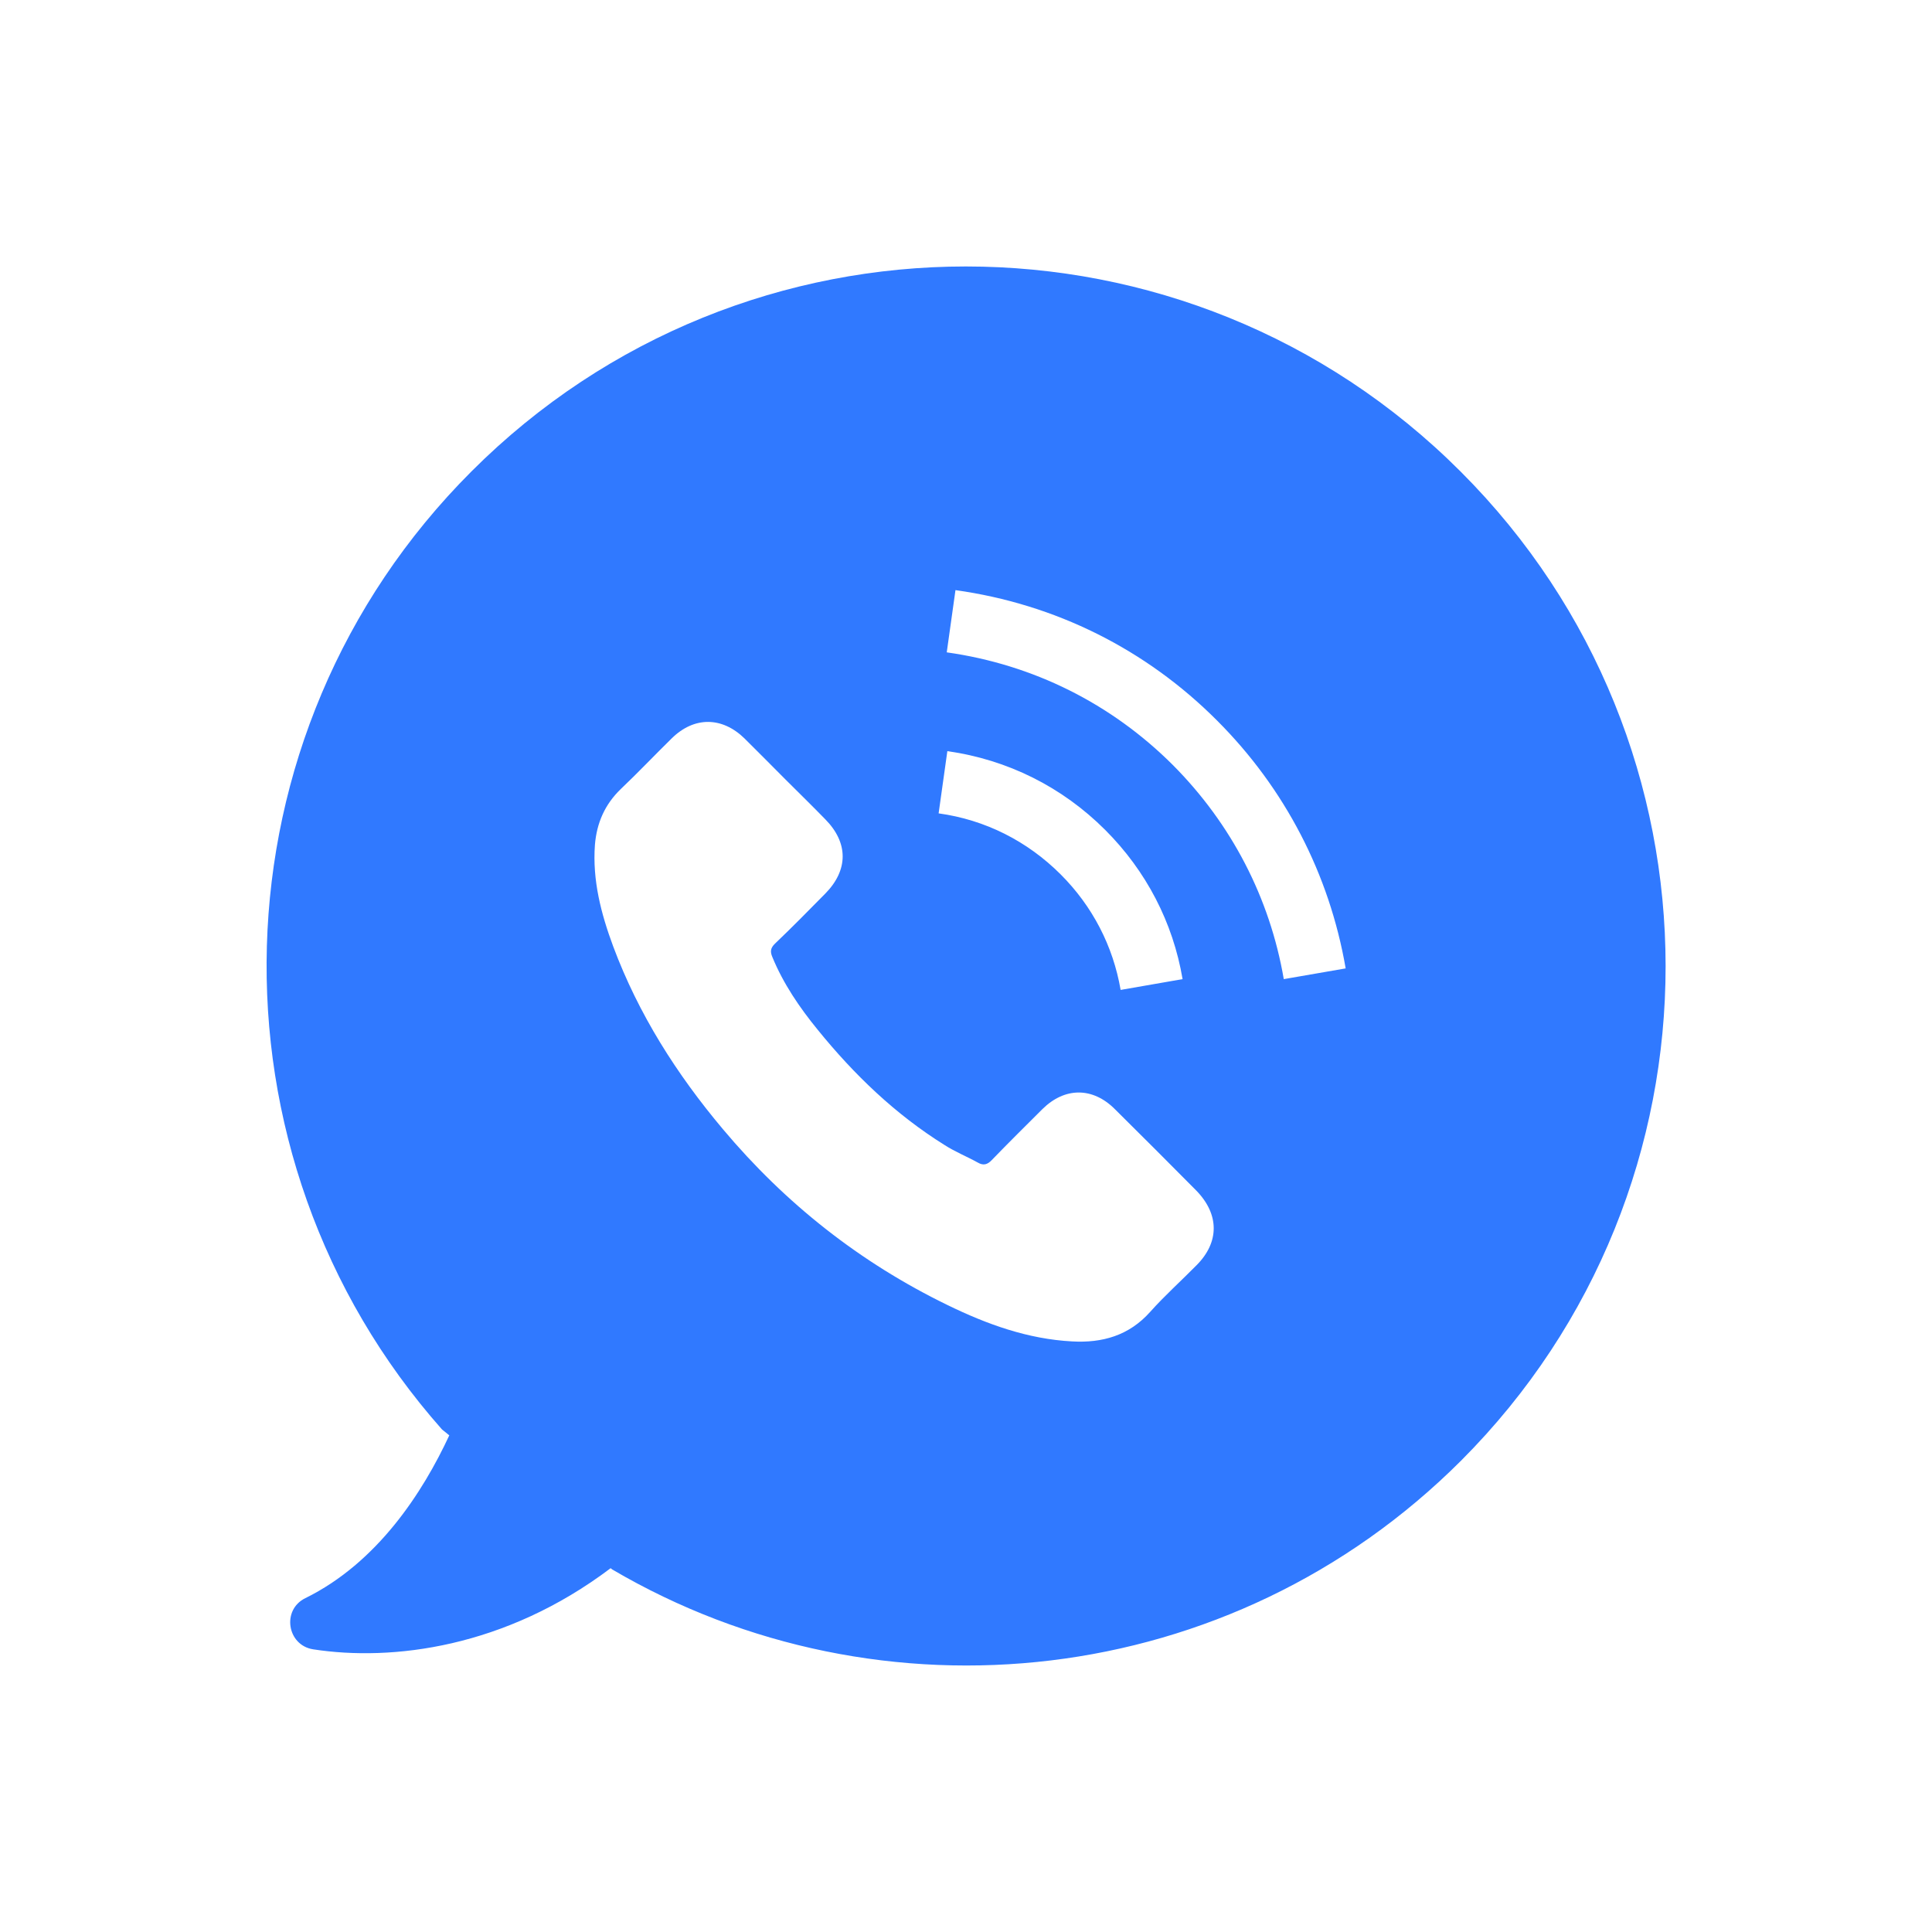
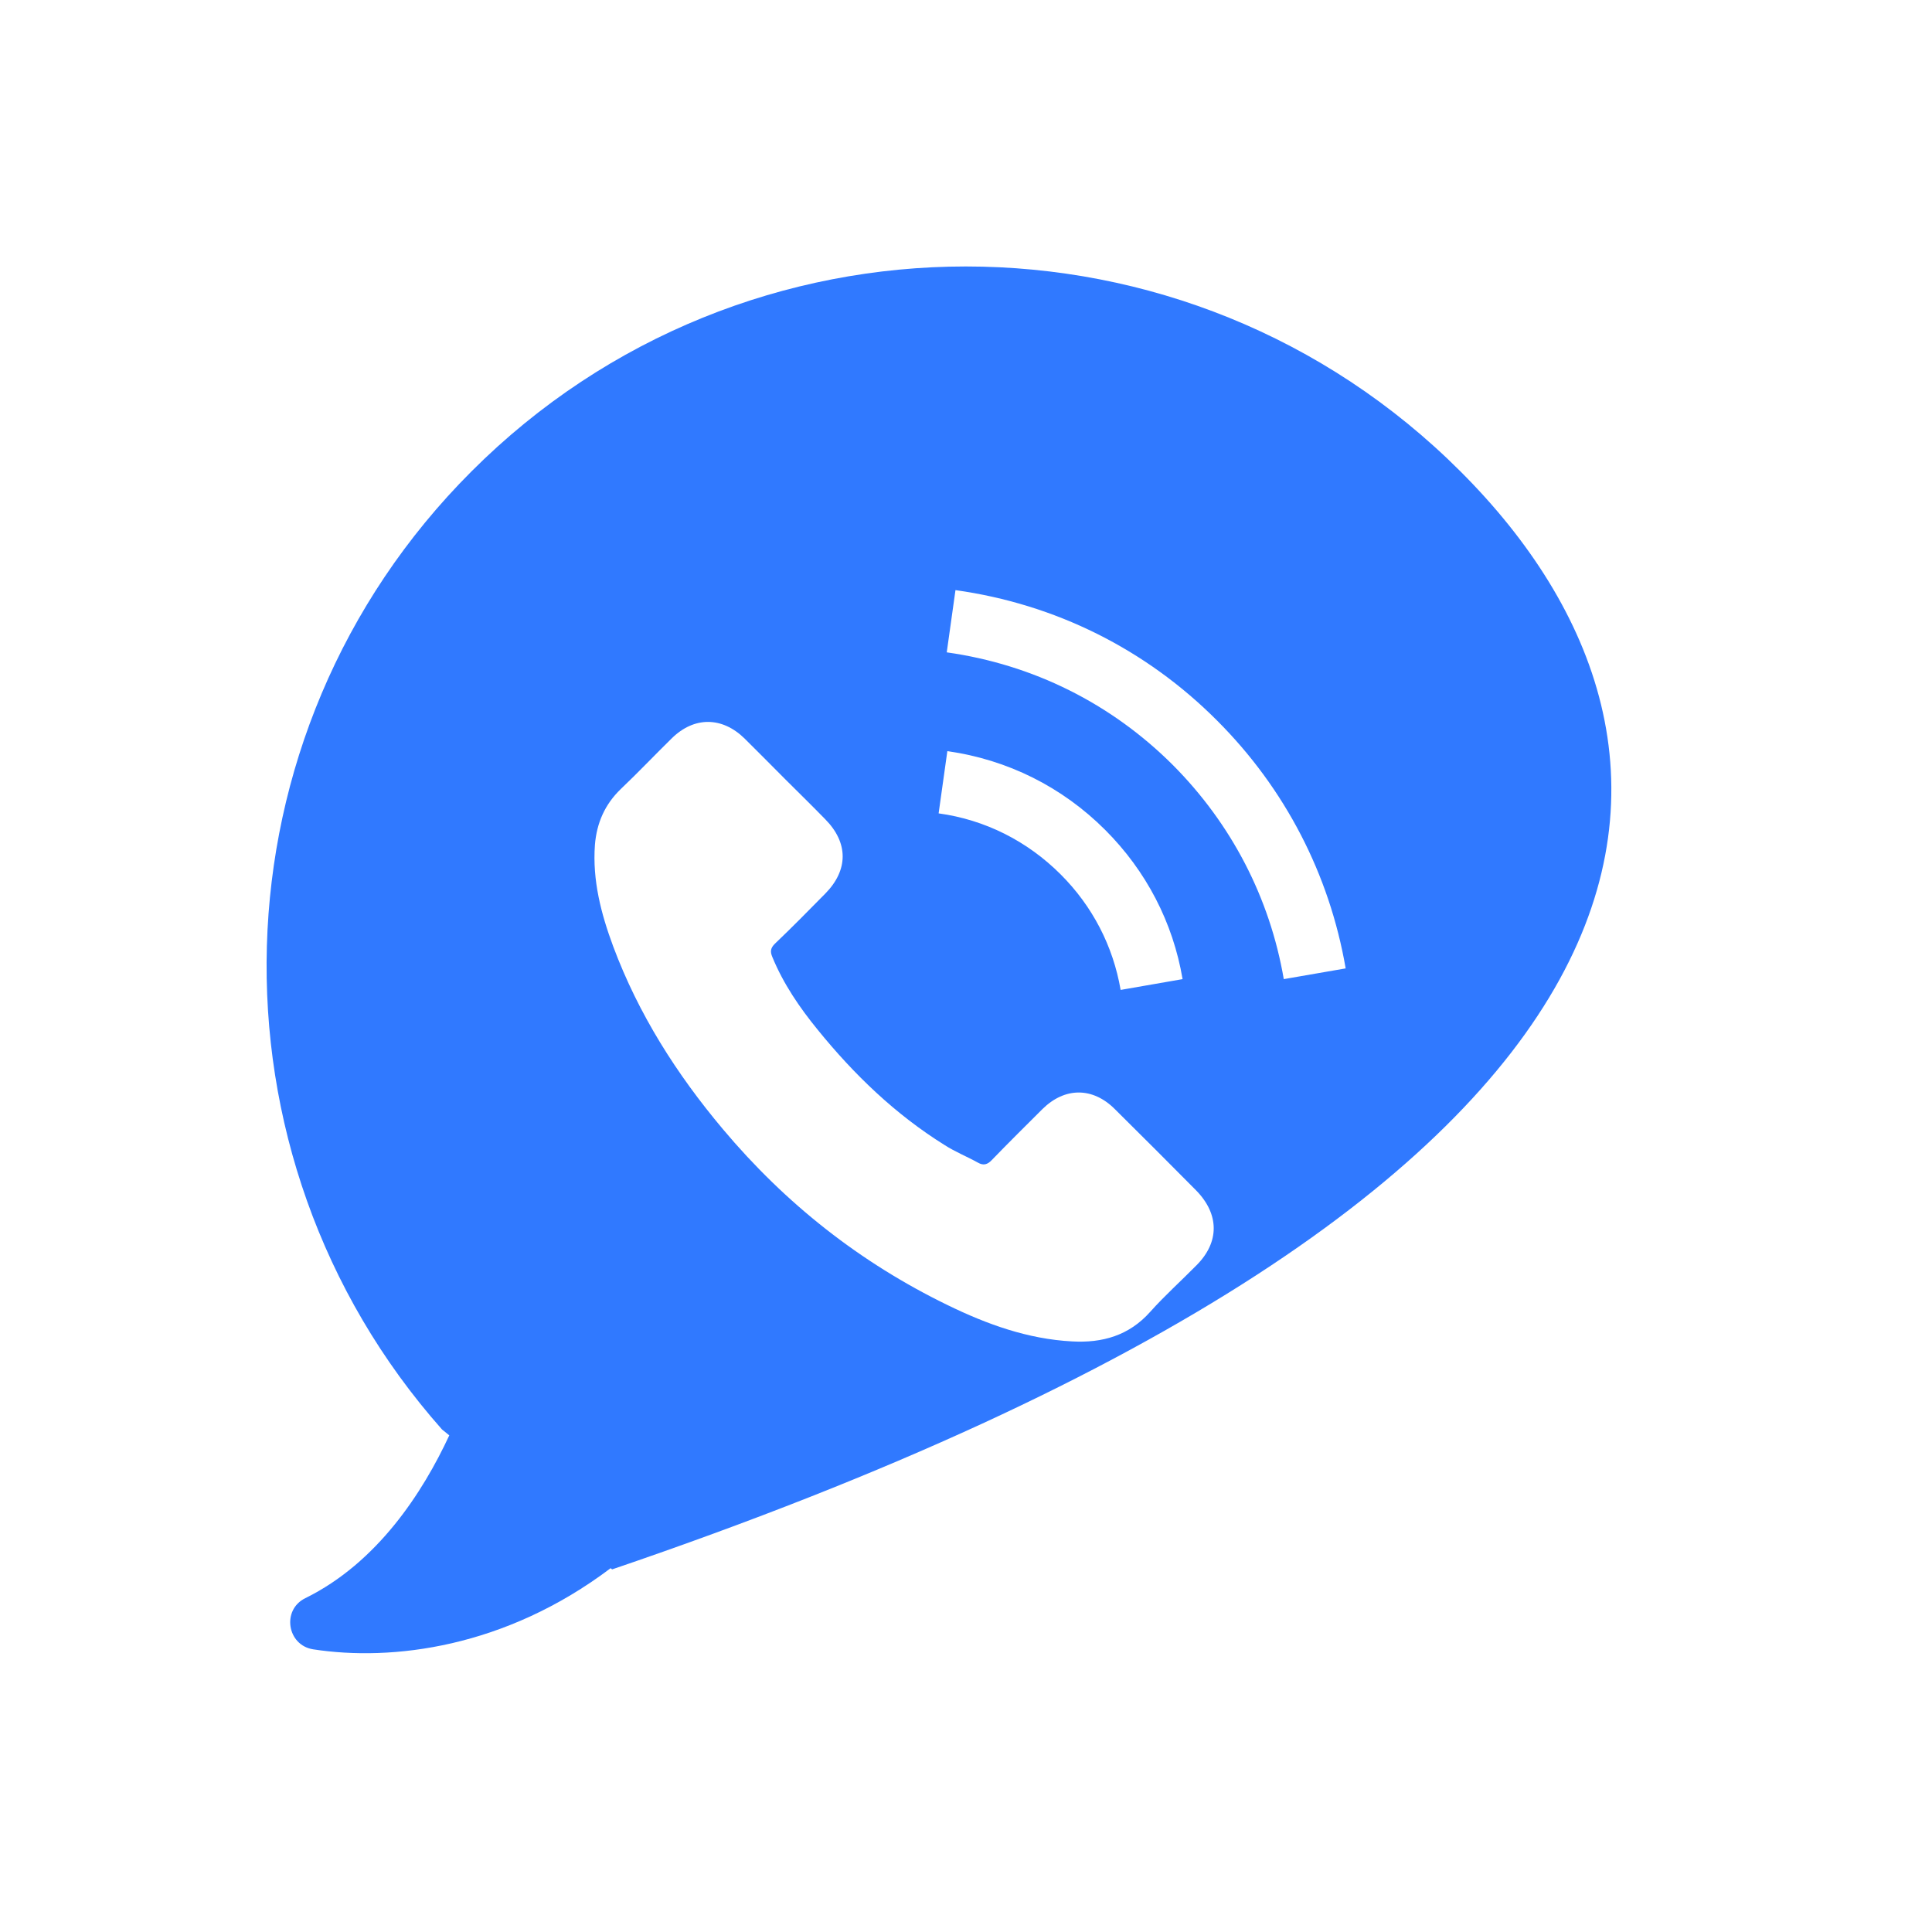
<svg xmlns="http://www.w3.org/2000/svg" width="29" height="29" viewBox="0 0 29 29" fill="none">
-   <path d="M21.923 7.077C17.821 2.974 11.174 2.974 7.076 7.077C3.13 11.022 2.982 17.333 6.635 21.457L6.744 21.545C6.347 22.4 5.666 23.456 4.583 23.989C4.226 24.163 4.309 24.696 4.701 24.757C5.884 24.94 7.582 24.735 9.166 23.539L9.188 23.557C13.212 25.922 18.475 25.381 21.932 21.924C26.026 17.826 26.026 11.175 21.923 7.077ZM17.96 18.992C17.729 19.227 17.485 19.445 17.266 19.69C16.948 20.048 16.546 20.161 16.092 20.135C15.429 20.1 14.814 19.878 14.224 19.59C12.911 18.952 11.789 18.066 10.851 16.949C10.157 16.124 9.585 15.225 9.205 14.208C9.022 13.715 8.891 13.213 8.93 12.681C8.957 12.353 9.079 12.074 9.319 11.843C9.581 11.594 9.825 11.336 10.083 11.083C10.419 10.752 10.838 10.756 11.174 11.083C11.383 11.289 11.584 11.494 11.789 11.699C11.99 11.899 12.191 12.096 12.387 12.297C12.736 12.65 12.736 13.06 12.387 13.414C12.138 13.667 11.889 13.92 11.632 14.165C11.566 14.23 11.558 14.283 11.593 14.365C11.758 14.767 12.003 15.125 12.274 15.457C12.819 16.129 13.439 16.727 14.181 17.189C14.338 17.29 14.512 17.359 14.678 17.451C14.761 17.499 14.822 17.482 14.888 17.412C15.137 17.154 15.394 16.901 15.647 16.648C15.983 16.316 16.402 16.316 16.734 16.648C17.144 17.054 17.55 17.46 17.956 17.87C18.305 18.228 18.305 18.647 17.96 18.992ZM14.089 12.209L14.22 11.275C15.123 11.402 15.944 11.812 16.59 12.458C17.205 13.073 17.607 13.846 17.751 14.697L16.821 14.859C16.708 14.2 16.398 13.602 15.922 13.126C15.42 12.624 14.787 12.305 14.089 12.209ZM19.27 14.697C19.06 13.475 18.484 12.367 17.607 11.485C16.681 10.56 15.508 9.975 14.211 9.792L14.342 8.858C15.839 9.067 17.201 9.744 18.27 10.817C19.287 11.834 19.955 13.122 20.199 14.536L19.27 14.697Z" fill="#3079FF" />
+   <path d="M21.923 7.077C17.821 2.974 11.174 2.974 7.076 7.077C3.13 11.022 2.982 17.333 6.635 21.457L6.744 21.545C6.347 22.4 5.666 23.456 4.583 23.989C4.226 24.163 4.309 24.696 4.701 24.757C5.884 24.94 7.582 24.735 9.166 23.539L9.188 23.557C26.026 17.826 26.026 11.175 21.923 7.077ZM17.96 18.992C17.729 19.227 17.485 19.445 17.266 19.69C16.948 20.048 16.546 20.161 16.092 20.135C15.429 20.1 14.814 19.878 14.224 19.59C12.911 18.952 11.789 18.066 10.851 16.949C10.157 16.124 9.585 15.225 9.205 14.208C9.022 13.715 8.891 13.213 8.93 12.681C8.957 12.353 9.079 12.074 9.319 11.843C9.581 11.594 9.825 11.336 10.083 11.083C10.419 10.752 10.838 10.756 11.174 11.083C11.383 11.289 11.584 11.494 11.789 11.699C11.99 11.899 12.191 12.096 12.387 12.297C12.736 12.65 12.736 13.06 12.387 13.414C12.138 13.667 11.889 13.92 11.632 14.165C11.566 14.23 11.558 14.283 11.593 14.365C11.758 14.767 12.003 15.125 12.274 15.457C12.819 16.129 13.439 16.727 14.181 17.189C14.338 17.29 14.512 17.359 14.678 17.451C14.761 17.499 14.822 17.482 14.888 17.412C15.137 17.154 15.394 16.901 15.647 16.648C15.983 16.316 16.402 16.316 16.734 16.648C17.144 17.054 17.55 17.46 17.956 17.87C18.305 18.228 18.305 18.647 17.96 18.992ZM14.089 12.209L14.22 11.275C15.123 11.402 15.944 11.812 16.59 12.458C17.205 13.073 17.607 13.846 17.751 14.697L16.821 14.859C16.708 14.2 16.398 13.602 15.922 13.126C15.42 12.624 14.787 12.305 14.089 12.209ZM19.27 14.697C19.06 13.475 18.484 12.367 17.607 11.485C16.681 10.56 15.508 9.975 14.211 9.792L14.342 8.858C15.839 9.067 17.201 9.744 18.27 10.817C19.287 11.834 19.955 13.122 20.199 14.536L19.27 14.697Z" fill="#3079FF" />
</svg>